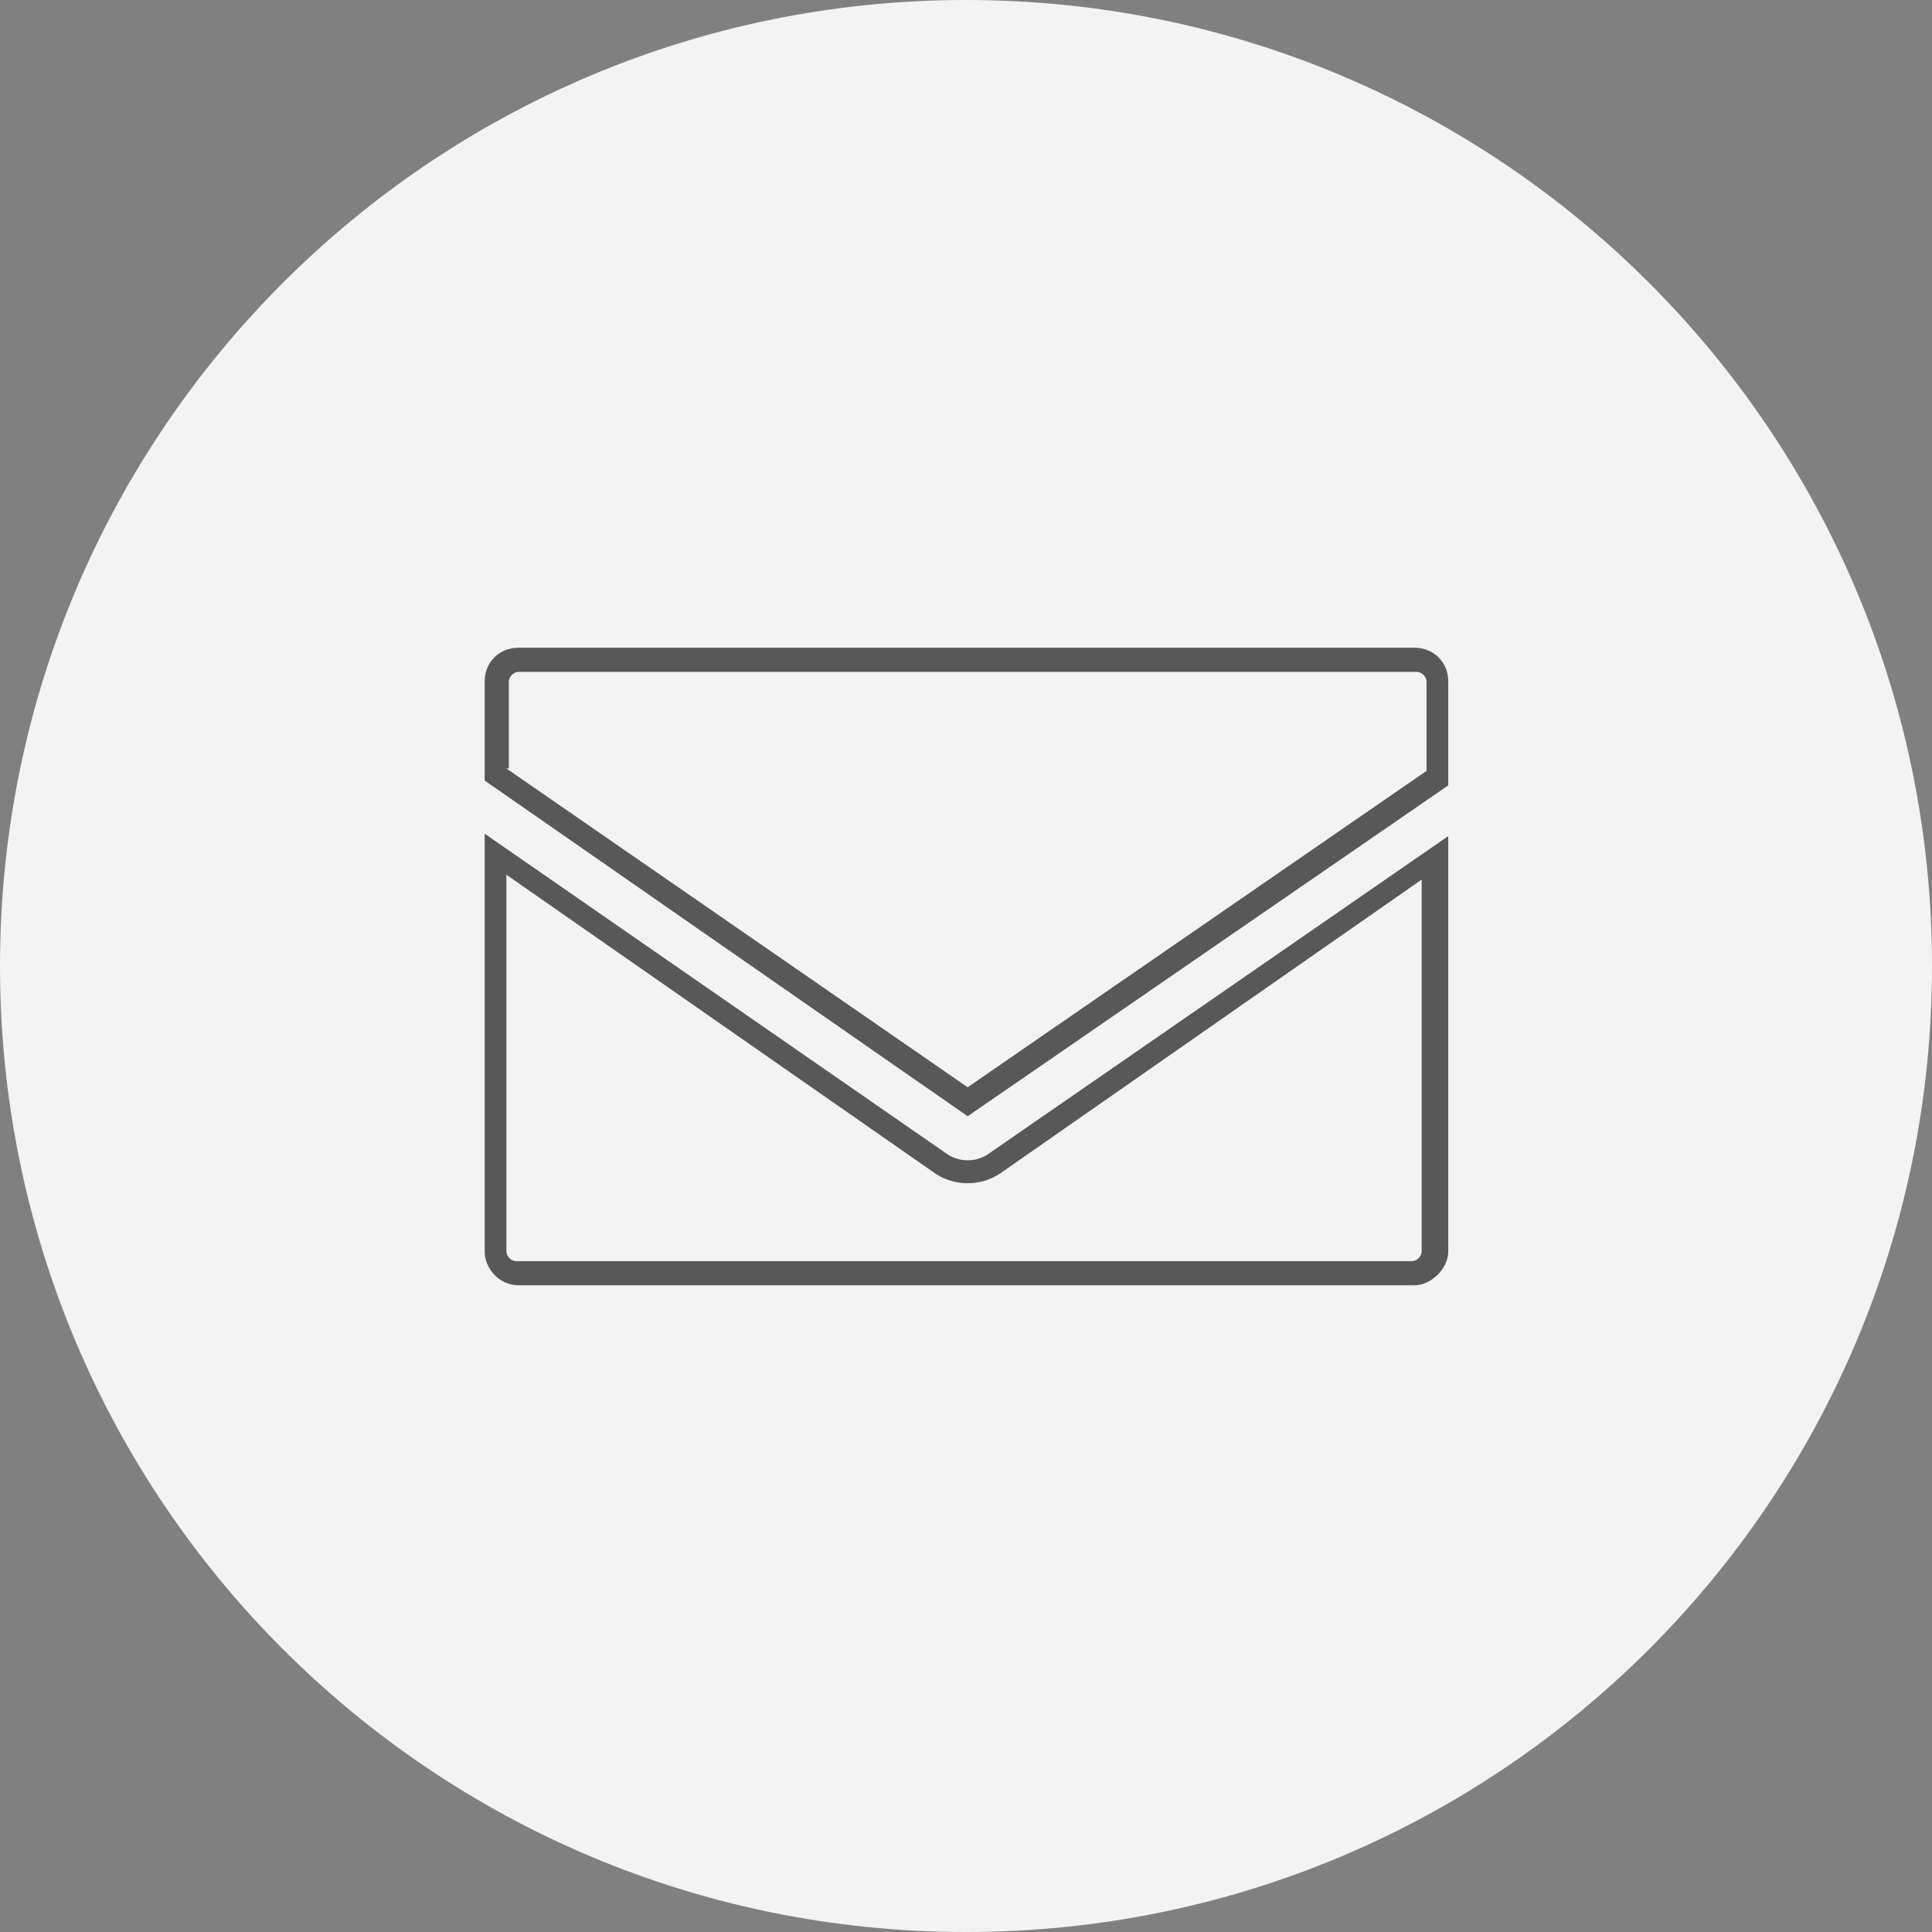
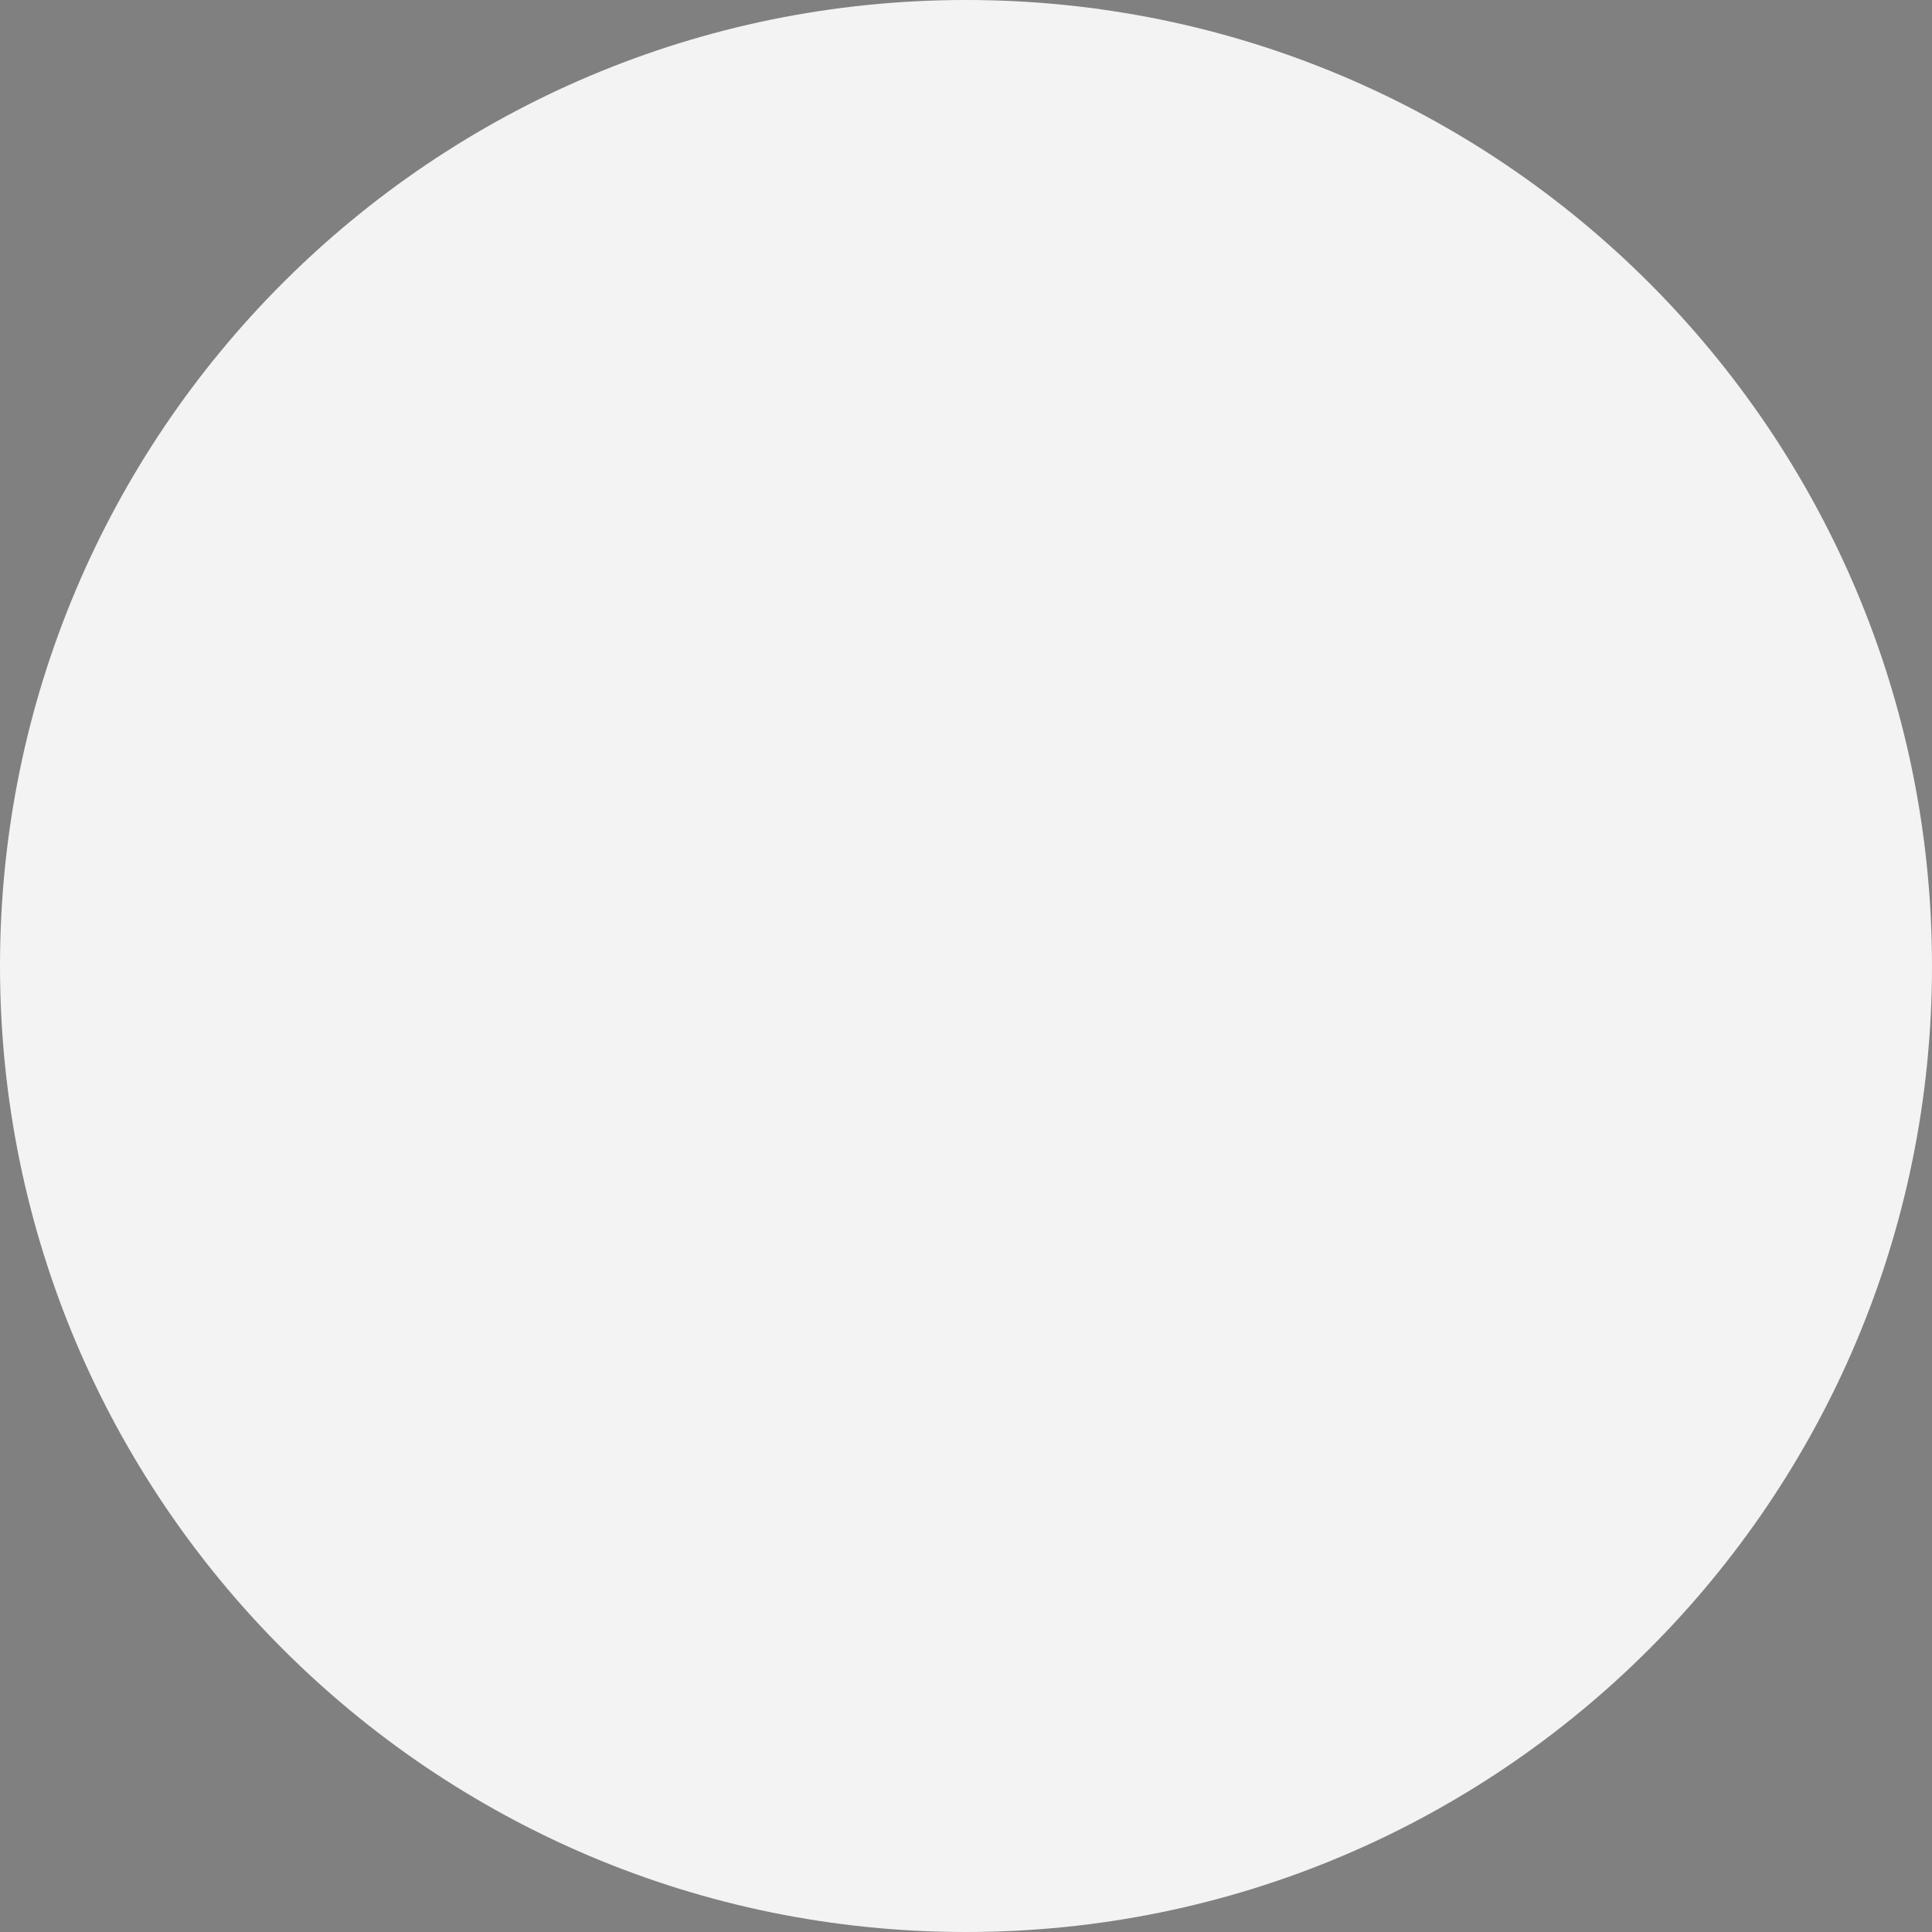
<svg xmlns="http://www.w3.org/2000/svg" version="1.1" id="レイヤー_1" x="0px" y="0px" width="80px" height="80px" viewBox="0 0 80 80" style="enable-background:new 0 0 80 80;" xml:space="preserve">
  <rect x="0" y="0" width="80" height="80" fill="#808080" stroke="none" />
  <g id="アートワーク_31" transform="translate(40 40)">
    <g id="グループ_265301" transform="translate(-40 -40)">
      <path id="パス_546995" style="fill:#F3F3F3;" d="M40,0c22.1,0,40,17.9,40,40S62.1,80,40,80S0,62.1,0,40S17.9,0,40,0z" />
      <g id="グループ_222265" transform="translate(20.069 26.821)">
        <g id="グループ_222264">
          <g id="グループ_222263">
-             <path id="パス_546868" style="fill:#585858;" d="M20,19.4L0,5.5V1.4C0,0.6,0.6,0,1.4,0h37.1c0.8,0,1.4,0.6,1.4,1.4v4.3L20,19.4z        M0.9,5L20,18.2l19-13.1V1.4c0-0.2-0.2-0.4-0.4-0.4H1.4c-0.2,0-0.4,0.2-0.4,0.4V5z" />
-             <path id="パス_546869" style="fill:#585858;" d="M38.5,26.4H1.4C0.6,26.4,0,25.7,0,25V7.7L19.2,21c0.5,0.3,1.1,0.3,1.6,0L39.9,7.8V25       C39.9,25.7,39.2,26.4,38.5,26.4z M0.9,9.4V25c0,0.2,0.2,0.4,0.4,0.4h0h37.1c0.2,0,0.4-0.2,0.4-0.4V9.6L21.3,21.8       c-0.8,0.5-1.8,0.5-2.6,0L0.9,9.4z" />
-           </g>
+             </g>
        </g>
      </g>
    </g>
  </g>
</svg>